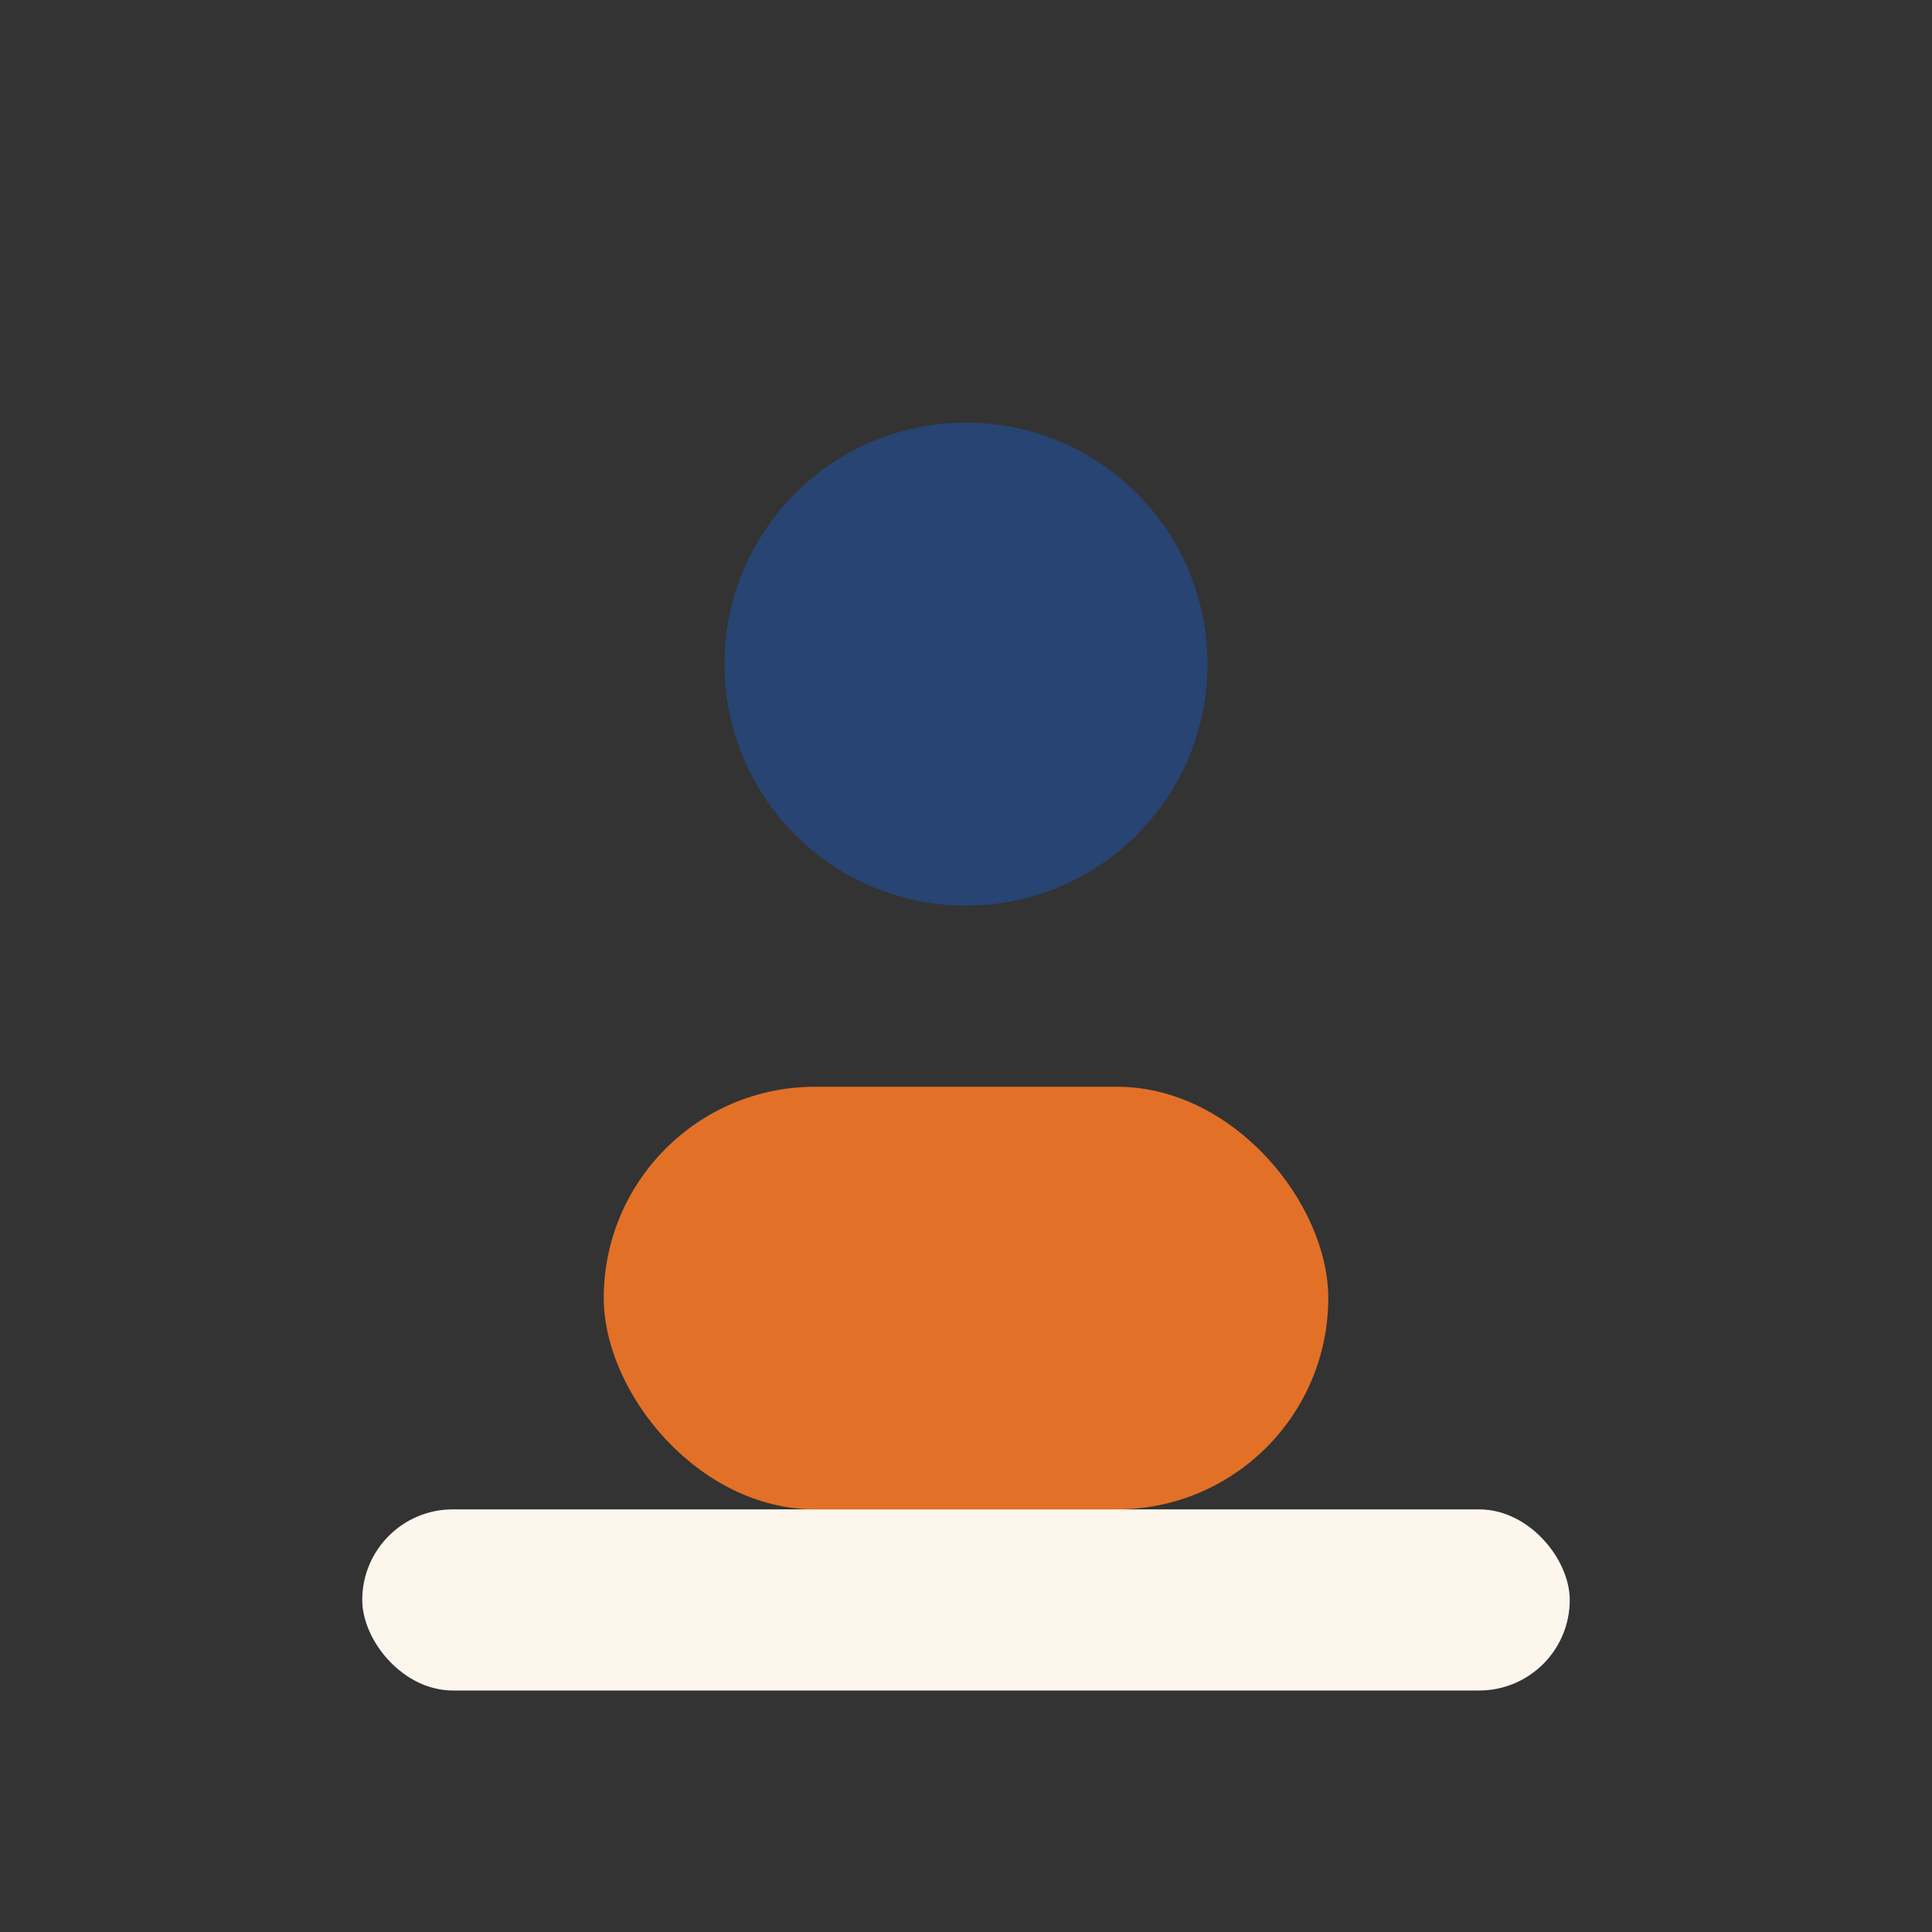
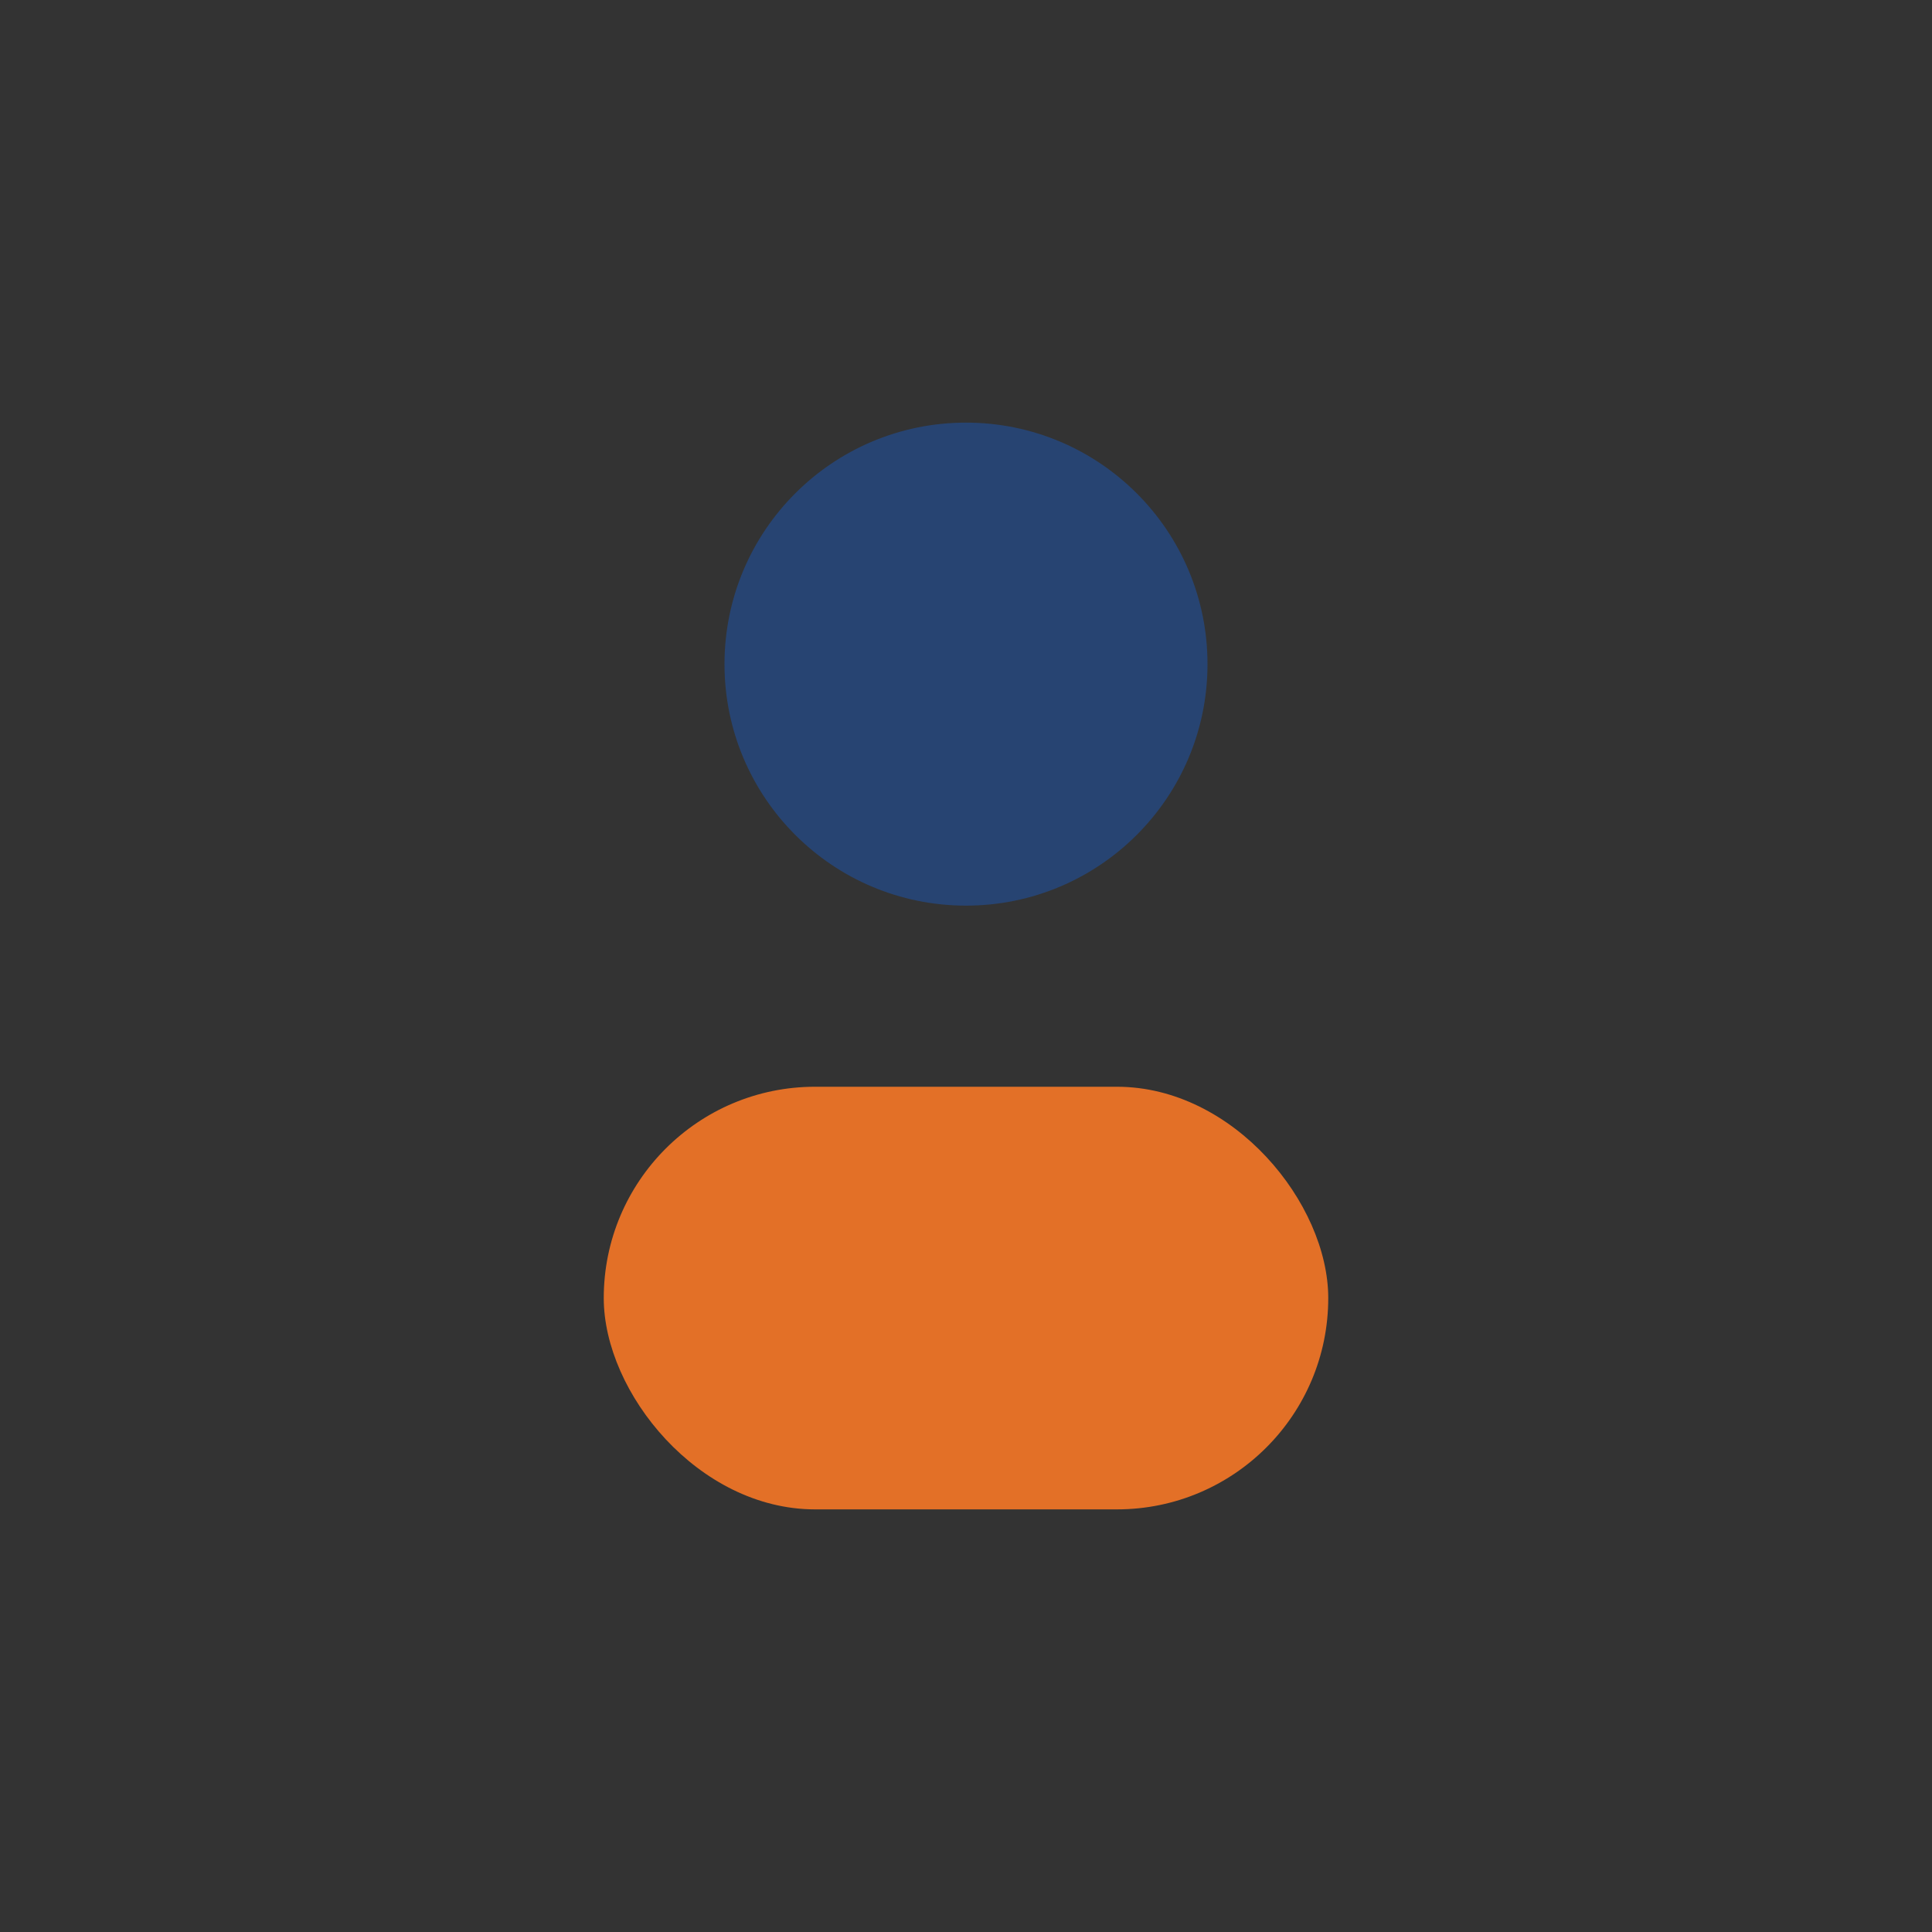
<svg xmlns="http://www.w3.org/2000/svg" width="32" height="32" viewBox="0 0 32 32">
  <rect x="0" y="0" width="32" height="32" fill="#333333" stroke="none" />
  <circle cx="16" cy="11" r="4" fill="#274472" />
  <rect x="10" y="18" width="12" height="7" rx="3.5" fill="#E37027" />
-   <rect x="6" y="25" width="20" height="3" rx="1.5" fill="#FDF6EC" />
</svg>